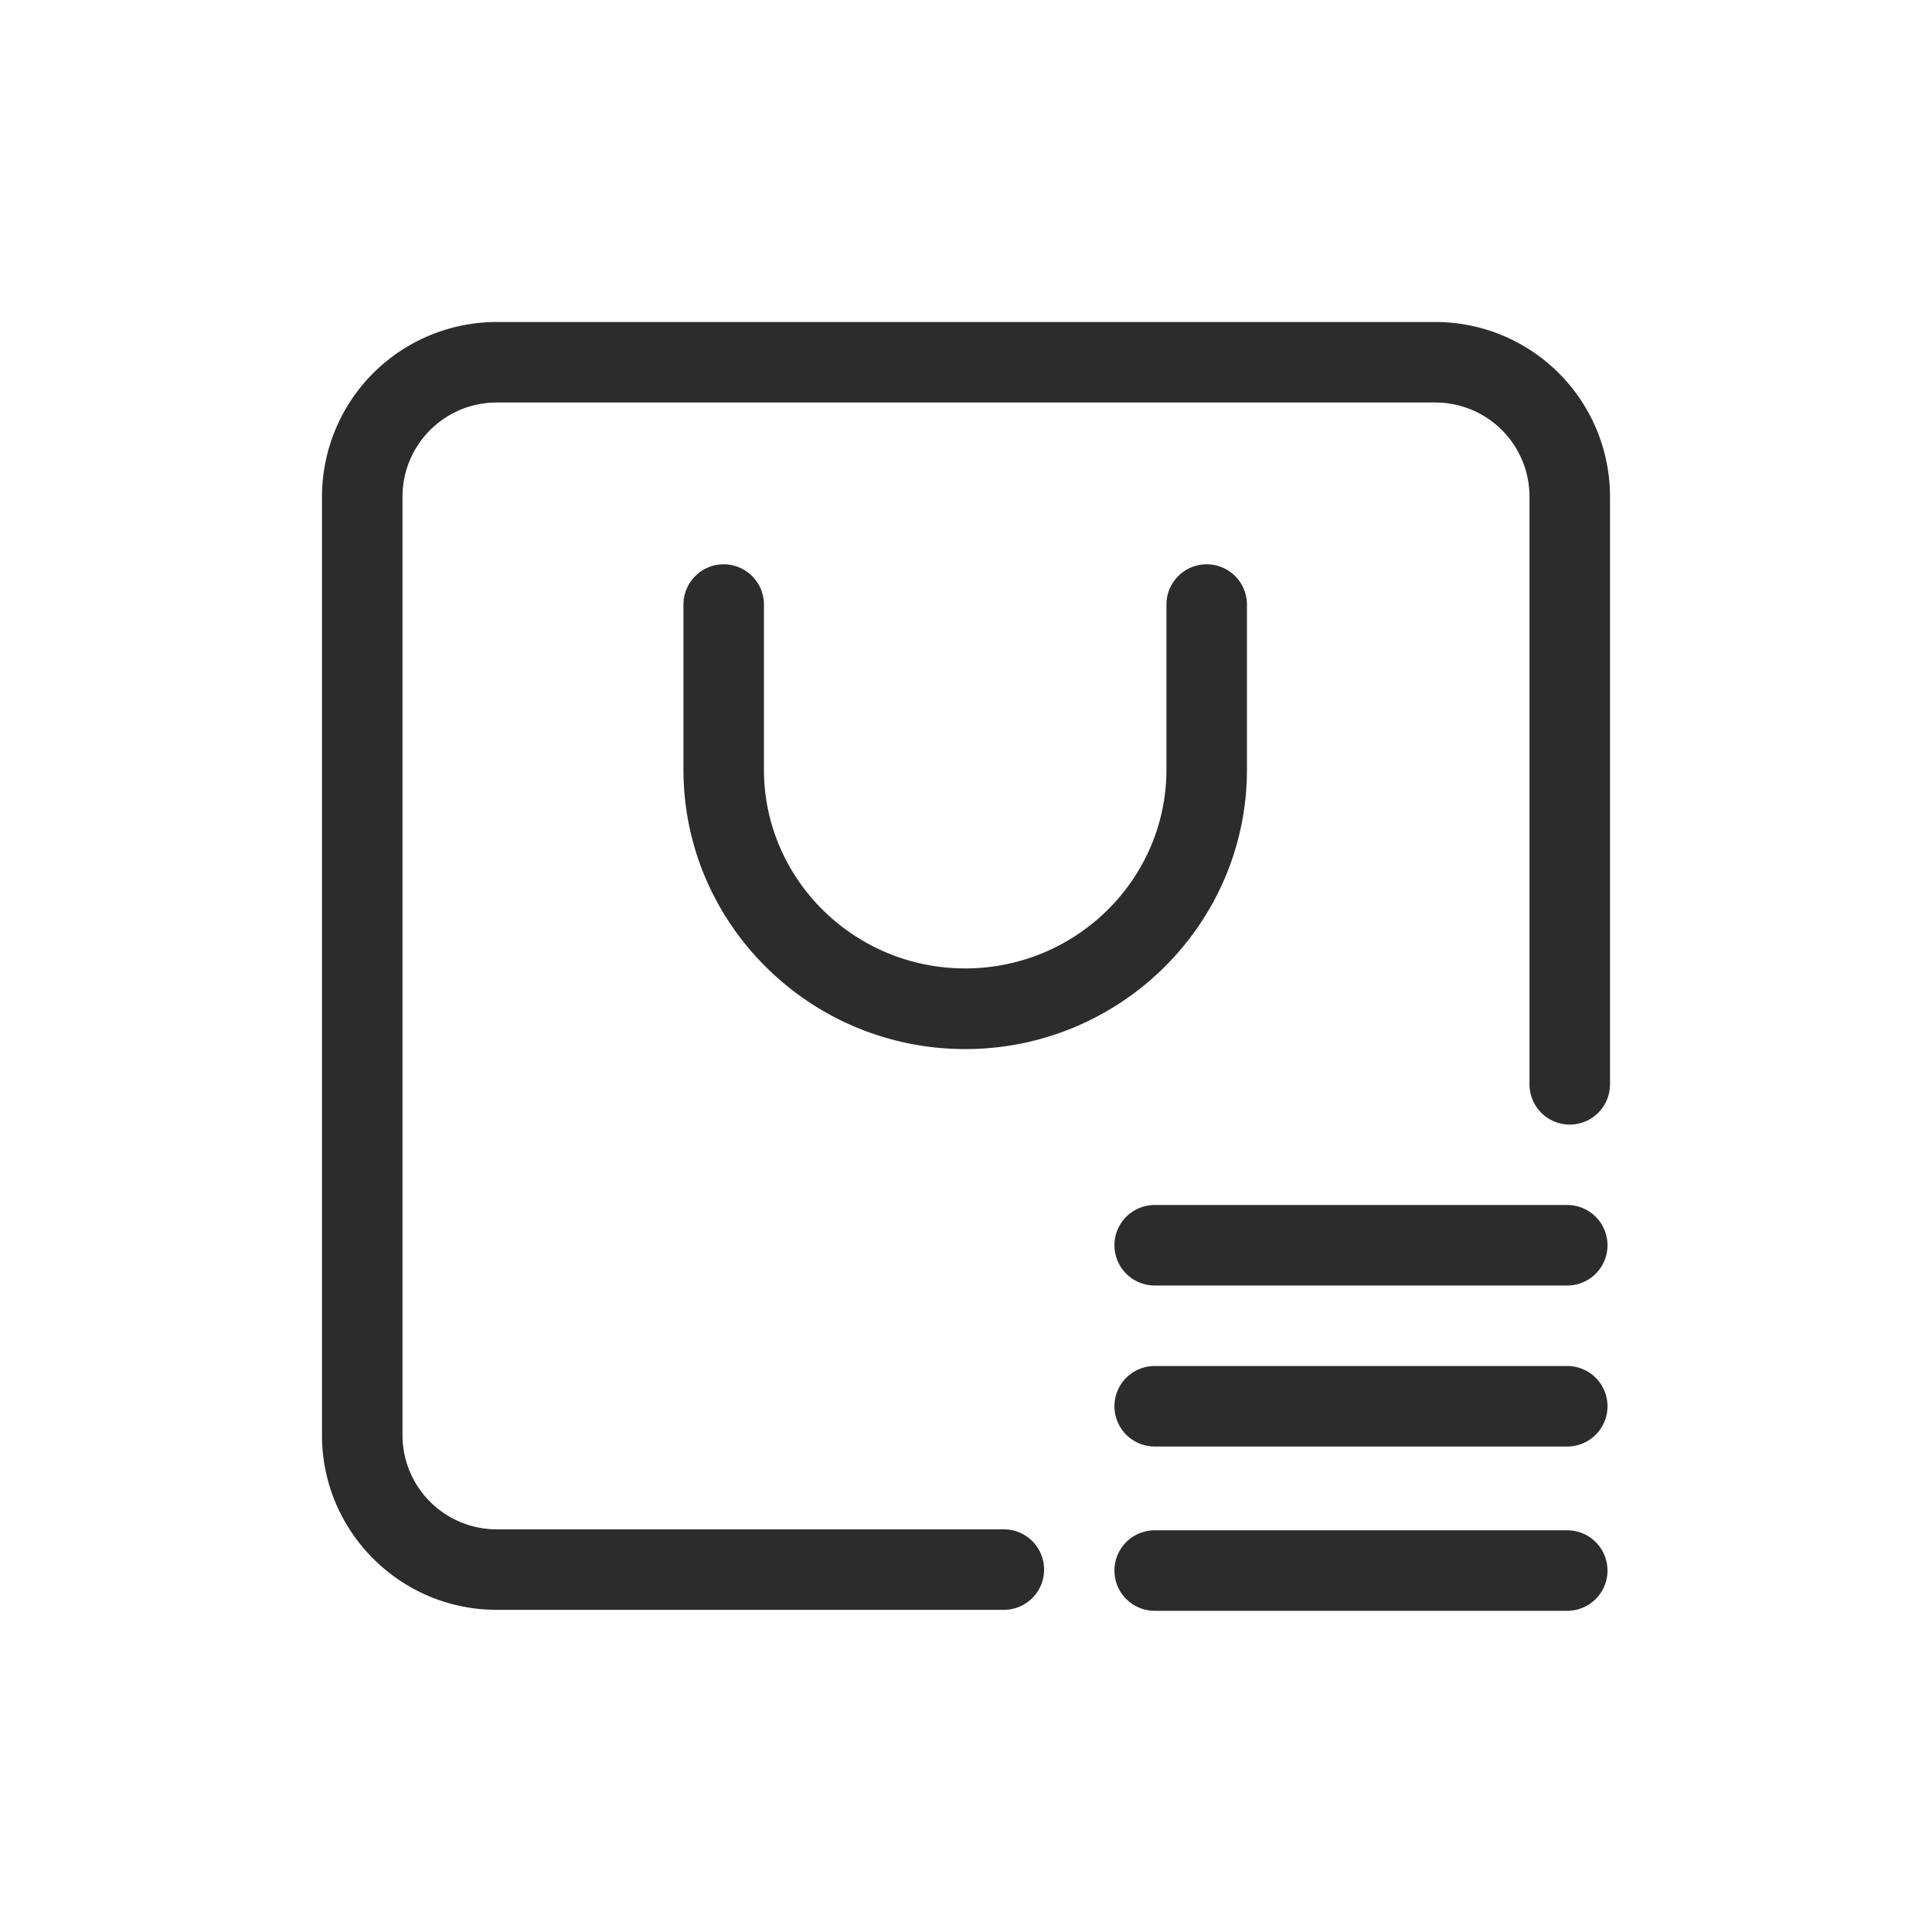
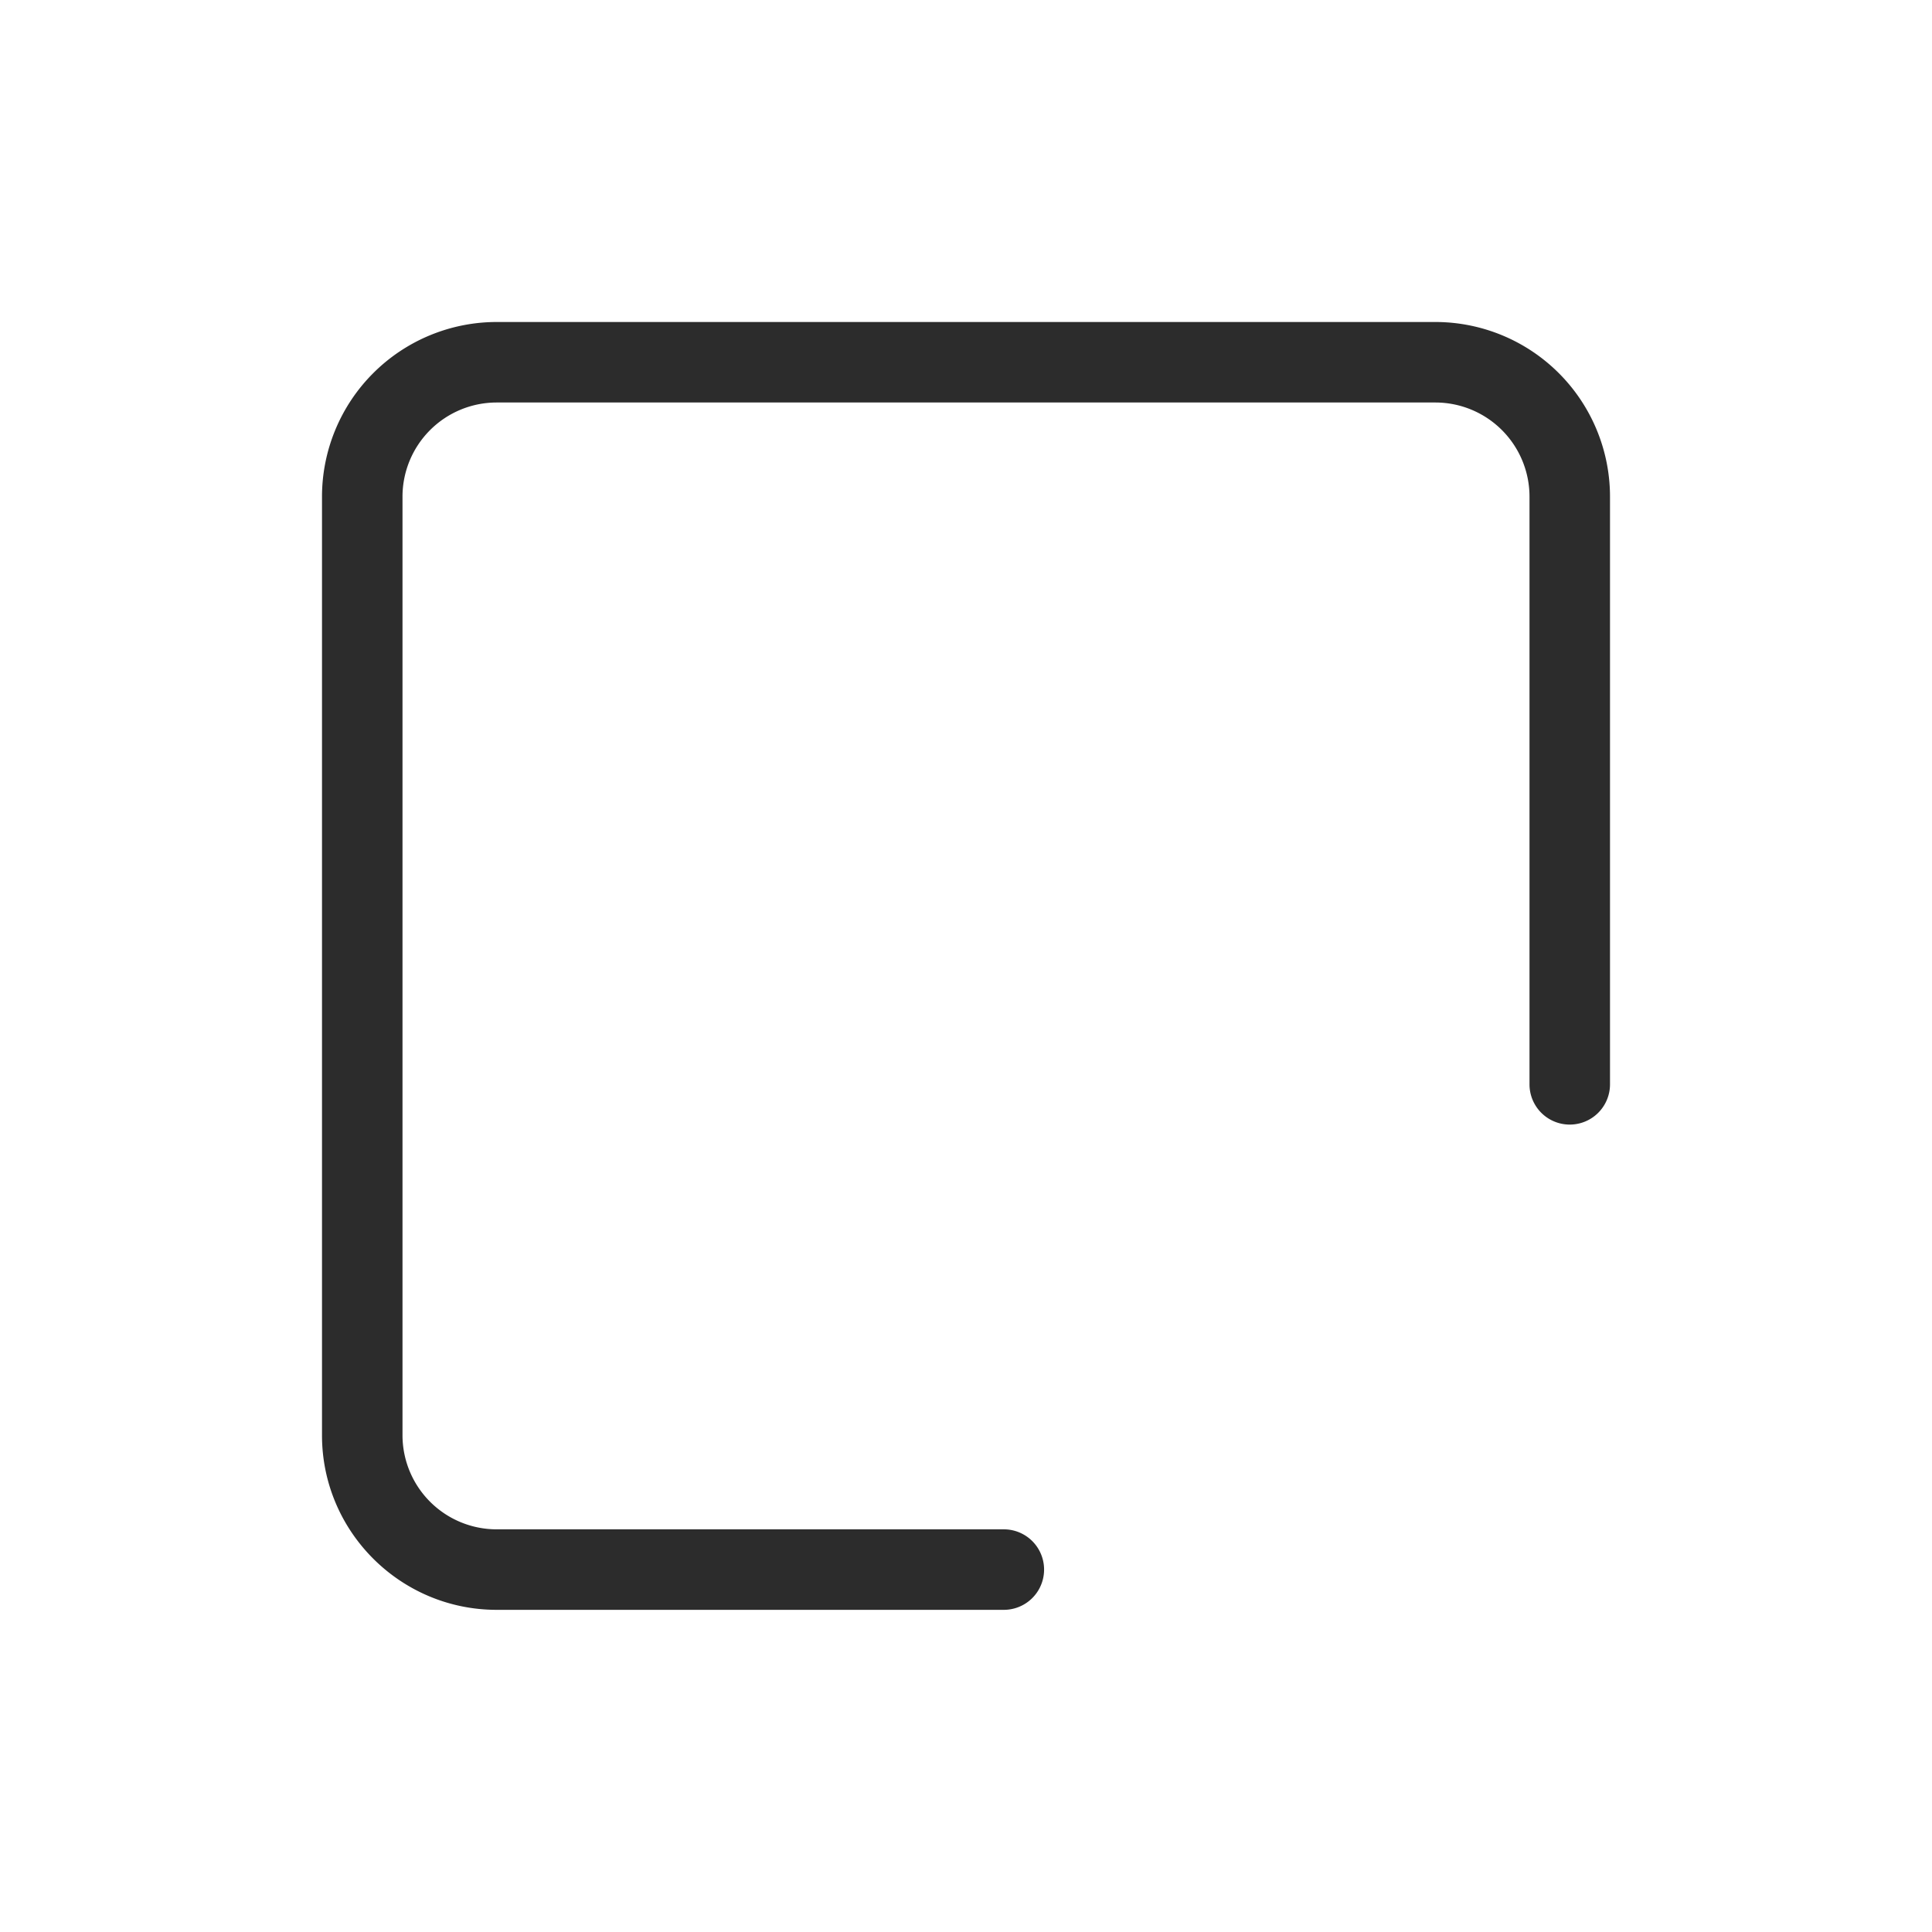
<svg xmlns="http://www.w3.org/2000/svg" t="1686922822173" class="icon" viewBox="0 0 1024 1024" version="1.1" p-id="7708" width="200" height="200">
  <path d="M760.832 170.667H263.168A92.629 92.629 0 0 0 170.667 263.125v497.621c0 50.987 41.515 92.501 92.587 92.501h268.8a21.333 21.333 0 1 0 0-42.667h-268.8a49.92 49.92 0 0 1-49.92-49.835V263.168A49.92 49.92 0 0 1 263.253 213.333H760.747A49.92 49.92 0 0 1 810.667 263.253v311.467a21.333 21.333 0 0 0 42.667 0v-311.467a92.587 92.587 0 0 0-92.501-92.587" fill="#2c2c2c" p-id="7709" />
-   <path d="M383.573 299.093a21.333 21.333 0 0 0-21.333 21.333v87.467c0 81.707 66.987 148.139 149.333 148.139s149.333-66.432 149.333-148.096V320.427a21.333 21.333 0 0 0-42.667 0v87.467c0 58.112-47.872 105.387-106.667 105.387s-106.667-47.275-106.667-105.387V320.427a21.333 21.333 0 0 0-21.333-21.333M830.677 638.677h-218.667a21.333 21.333 0 0 0 0 42.667h218.667a21.333 21.333 0 0 0 0-42.667M830.677 724.011h-218.667a21.333 21.333 0 0 0 0 42.667h218.667a21.333 21.333 0 0 0 0-42.667M830.677 811.093h-218.667a21.333 21.333 0 0 0 0 42.667h218.667a21.333 21.333 0 0 0 0-42.667" fill="#2c2c2c" p-id="7710" />
</svg>